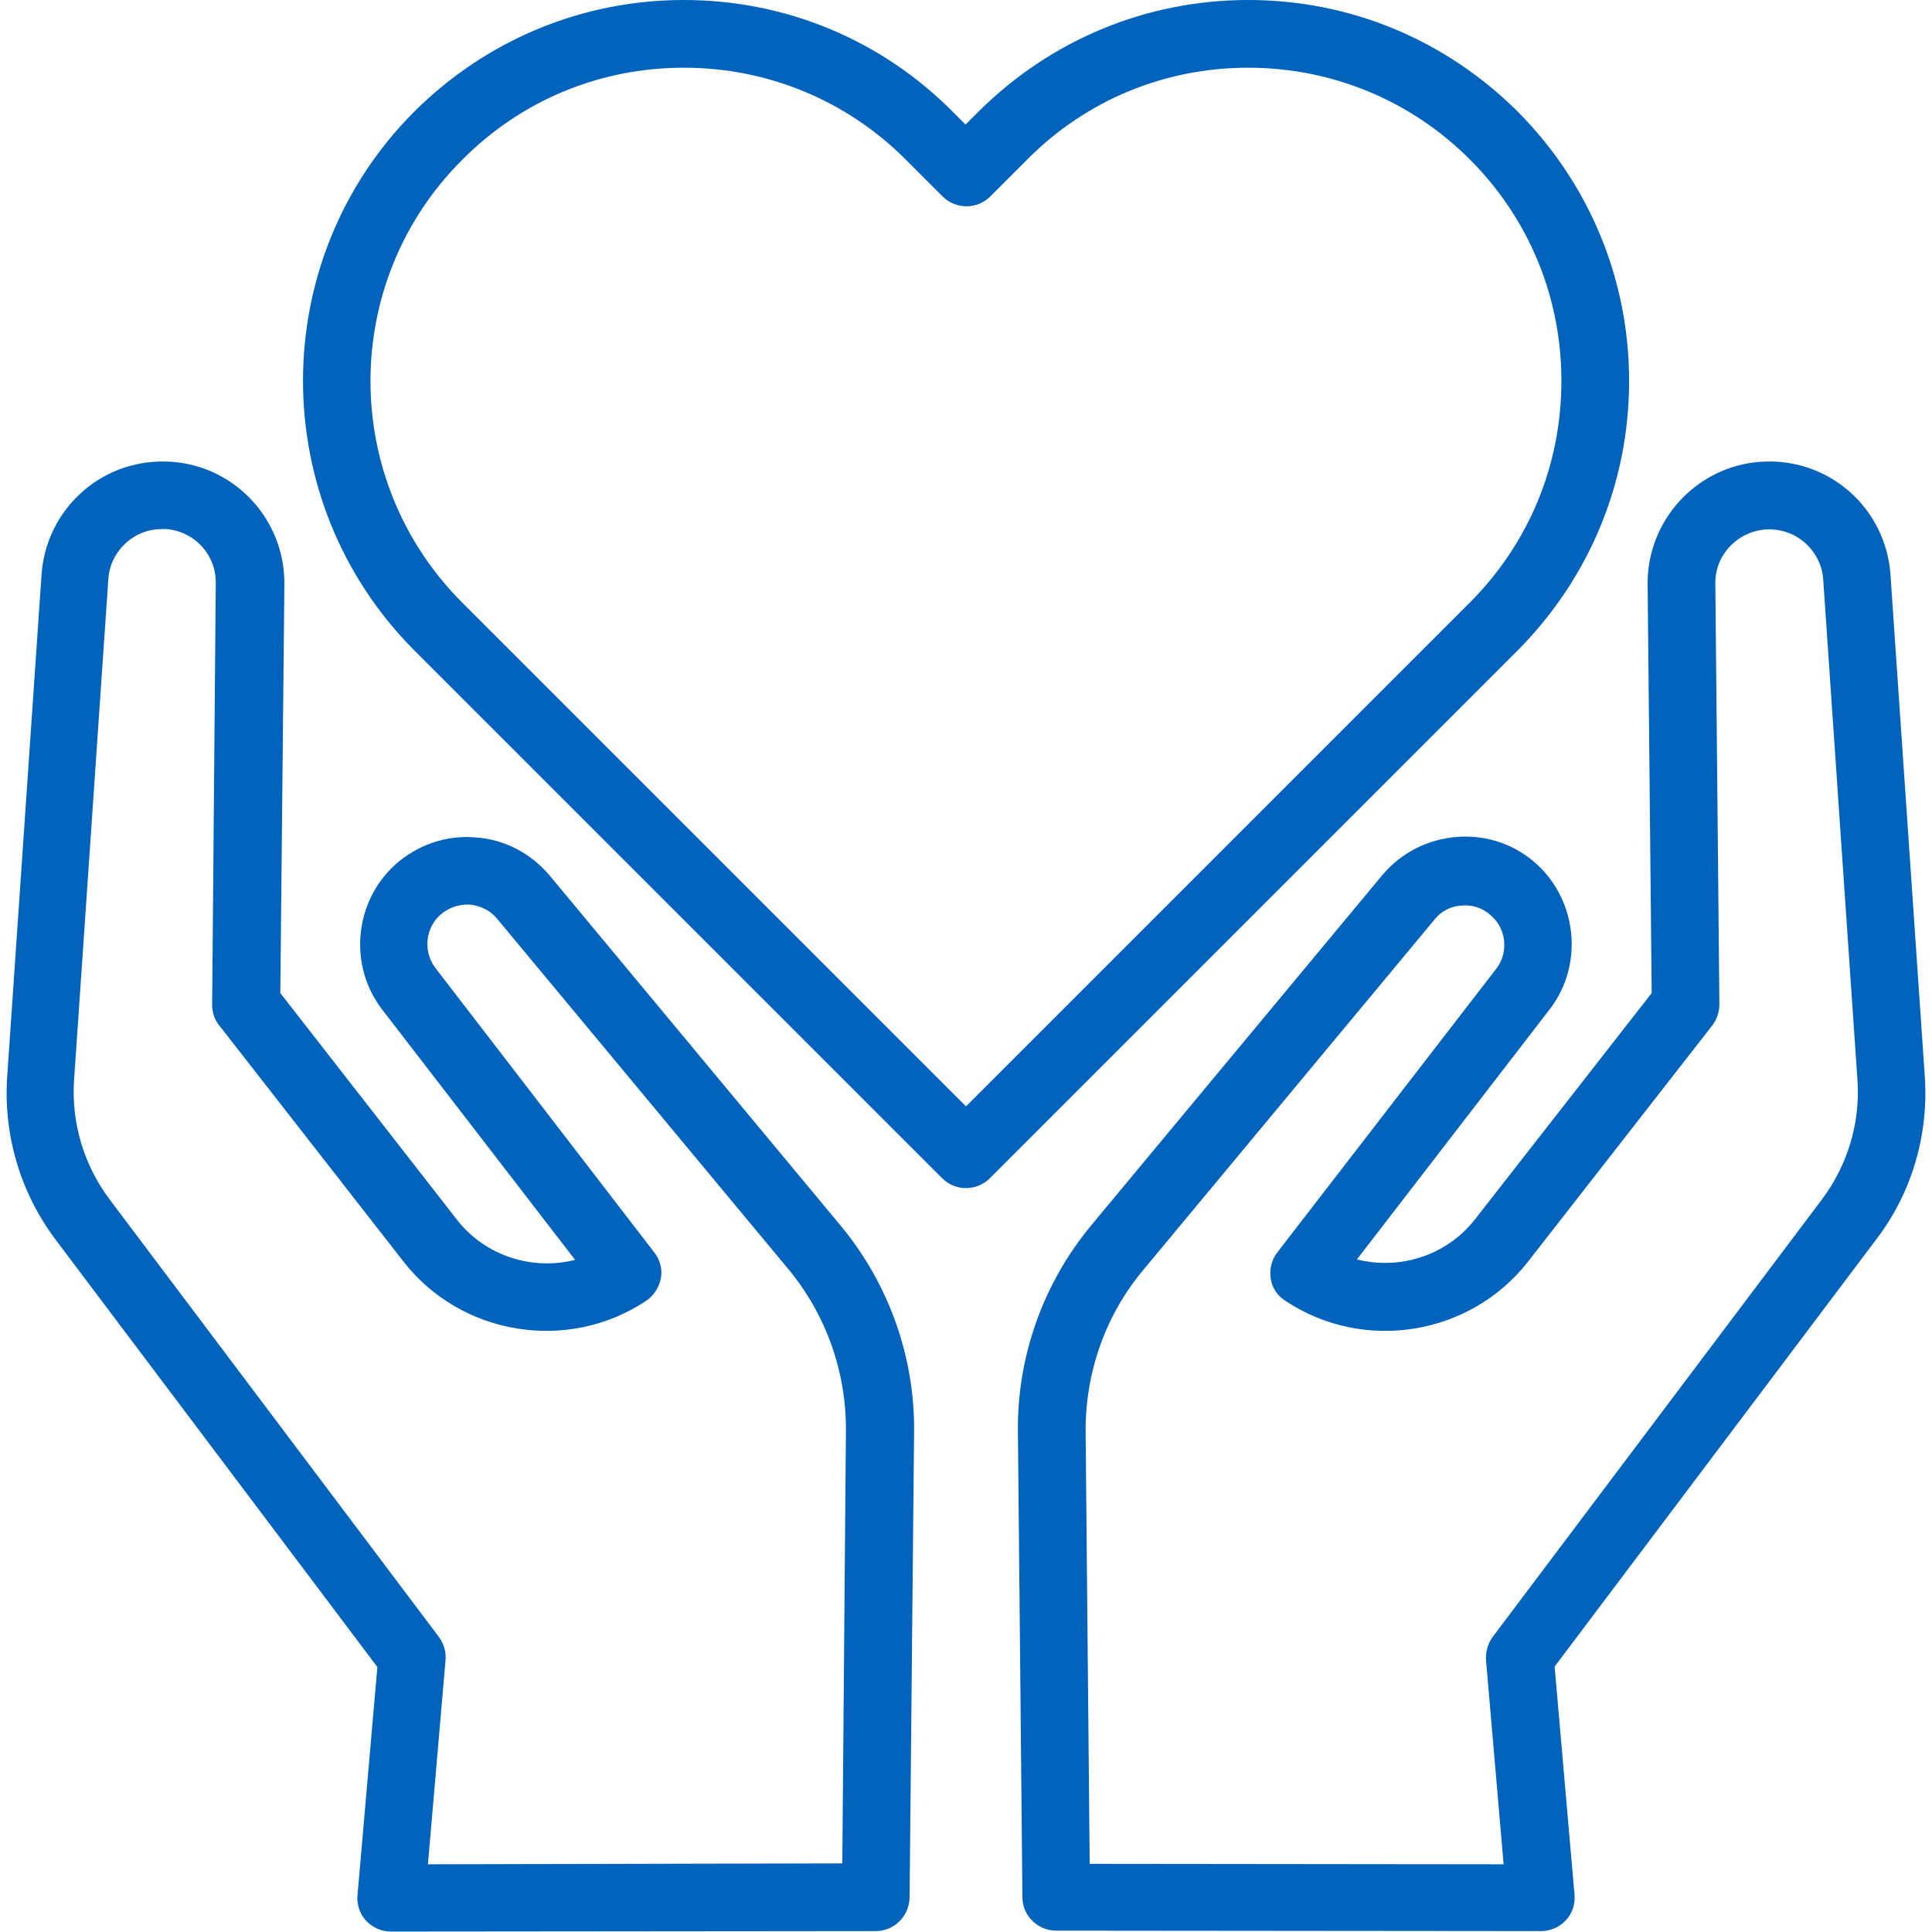
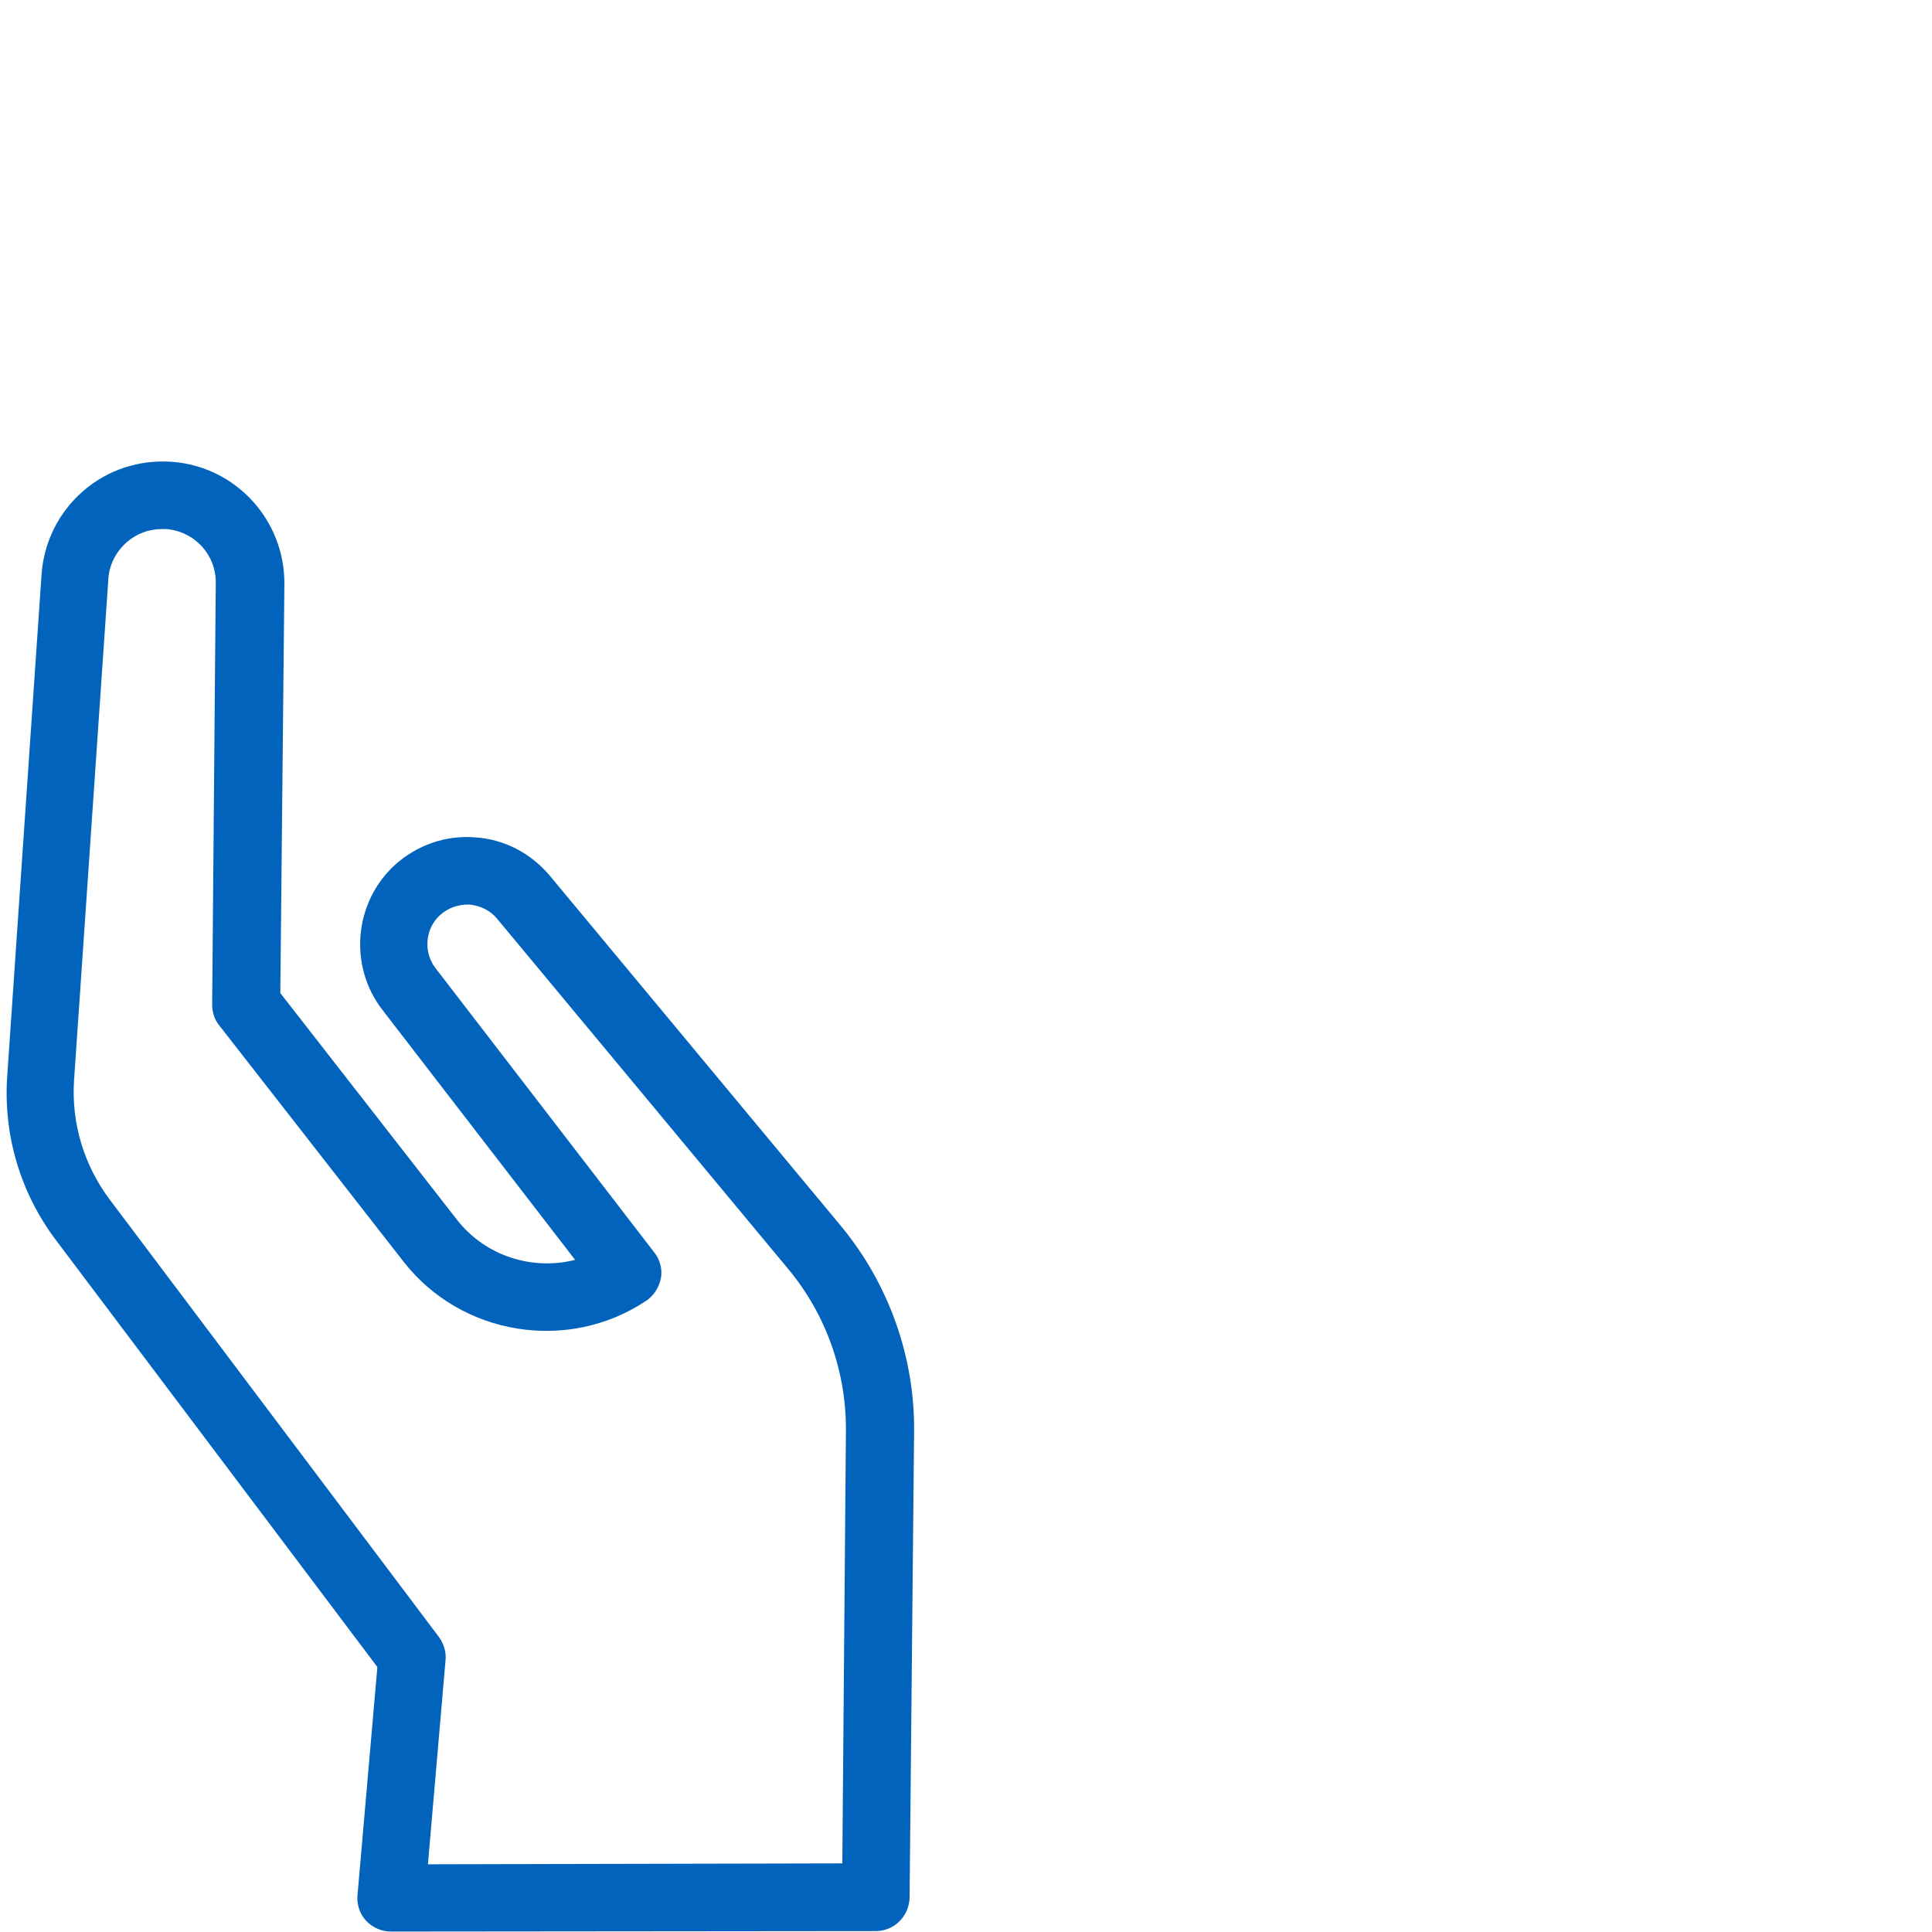
<svg xmlns="http://www.w3.org/2000/svg" id="Capa_1" x="0px" y="0px" viewBox="0 0 428 428" style="enable-background:new 0 0 428 428;" xml:space="preserve">
  <style type="text/css"> .st0{fill:#0163BC;} </style>
  <g>
-     <path class="st0" d="M426.4,238.4l-7.6-111.1c-0.5-7.2-3.8-13.8-9.2-18.5c-5.4-4.7-12.4-7-19.6-6.5c-14.1,1-25.1,12.9-25,27.1 l0.9,90.6l-39.2,50.2c-6.3,8-16.7,11.2-26.1,8.8l42.7-55.4c7.5-9.7,6.2-23.8-2.8-32.1c-4.8-4.4-11.1-6.6-17.7-6.1 c-6.5,0.5-12.4,3.5-16.6,8.5l-64.5,77.6c-10.6,12.8-16.4,29-16.2,45.7l1,103.1c0,4.1,3.4,7.4,7.5,7.4l107.4,0.1c0,0,0,0,0,0 c2.1,0,4.1-0.9,5.5-2.4c1.4-1.5,2.1-3.6,1.9-5.7l-4.4-50.5l71.3-94.7C423.5,264.3,427.3,251.4,426.4,238.4z M403.7,265.6l-73,97 c-1.1,1.5-1.6,3.3-1.5,5.2l3.9,45.2l-91.7-0.1l-0.9-95.7c-0.1-13.1,4.4-25.9,12.8-35.9l64.5-77.6c1.5-1.9,3.7-3,6.1-3.1 c2.4-0.2,4.7,0.6,6.5,2.3c3.4,3,3.8,8.3,1,11.8L283,277.4c-1.3,1.6-1.8,3.8-1.5,5.8c0.3,2.1,1.5,3.9,3.3,5 c17.3,11.5,40.9,7.7,53.7-8.7l40.8-52.3c1-1.3,1.6-3,1.6-4.7l-0.9-93.2c-0.1-6.3,4.8-11.5,11.1-12c3.2-0.2,6.3,0.8,8.7,2.9 c2.4,2.1,3.9,5,4.1,8.2l7.6,111.1C412.1,248.8,409.3,258.1,403.7,265.6z" />
    <path class="st0" d="M121.8,194c-4.2-5-10.1-8.1-16.6-8.5c-6.5-0.5-12.8,1.7-17.7,6.1c-9.1,8.3-10.3,22.4-2.8,32.1l42.7,55.4 c-9.4,2.4-19.8-0.8-26.1-8.8L62.1,220l0.9-90.6c0.1-14.2-10.8-26.1-25-27.1c-7.2-0.5-14.2,1.8-19.6,6.5c-5.4,4.7-8.7,11.3-9.2,18.5 L1.6,238.4c-0.9,13,2.9,25.8,10.7,36.2l71.3,94.7l-4.4,50.5c-0.2,2.1,0.5,4.2,1.9,5.7c1.4,1.5,3.4,2.4,5.5,2.4c0,0,0,0,0,0 l107.4-0.1c4.1,0,7.4-3.3,7.5-7.4l1-103.1c0.2-16.6-5.6-32.9-16.2-45.7L121.8,194z M186.6,412.8L94.8,413l3.9-45.2 c0.2-1.8-0.4-3.7-1.5-5.2l-73-97c-5.6-7.5-8.4-16.8-7.8-26.2l7.6-111.1c0.2-3.2,1.7-6.1,4.1-8.2c2.2-1.9,4.9-2.9,7.8-2.9 c0.3,0,0.6,0,0.9,0c6.3,0.5,11.1,5.7,11,12L47,222.5c0,1.7,0.5,3.4,1.6,4.7l40.8,52.3c12.8,16.4,36.4,20.2,53.7,8.7 c1.7-1.1,2.9-3,3.3-5s-0.2-4.2-1.5-5.8l-48.4-62.9c-2.8-3.6-2.3-8.8,1-11.8c1.8-1.6,4.1-2.4,6.5-2.3c2.4,0.2,4.6,1.3,6.1,3.1 l64.5,77.6c8.4,10.1,12.9,22.8,12.8,35.9L186.6,412.8z" />
-     <path class="st0" d="M360.9,84.4c0-22.5-8.8-43.7-24.7-59.7C320.2,8.8,299.1,0,276.5,0c-22.5,0-43.7,8.8-59.7,24.7l-2.9,2.9 l-2.9-2.9C195.2,8.8,174,0,151.5,0c-22.5,0-43.7,8.8-59.7,24.7c-32.9,32.9-32.9,86.4,0,119.4L208.7,261c1.5,1.5,3.4,2.2,5.3,2.2 s3.8-0.7,5.3-2.2l116.9-116.9C352.1,128.1,360.9,106.9,360.9,84.4z M214,245.1L102.4,133.5c-27.1-27.1-27.1-71.1,0-98.1 C115.5,22.2,132.9,15,151.5,15c18.5,0,36,7.2,49.1,20.3l8.2,8.2c1.4,1.4,3.3,2.2,5.3,2.2s3.9-0.8,5.3-2.2l8.2-8.2 C240.6,22.2,258,15,276.5,15c18.5,0,36,7.2,49.1,20.3c13.1,13.1,20.3,30.5,20.3,49.1s-7.2,36-20.3,49.1L214,245.1z" />
  </g>
</svg>